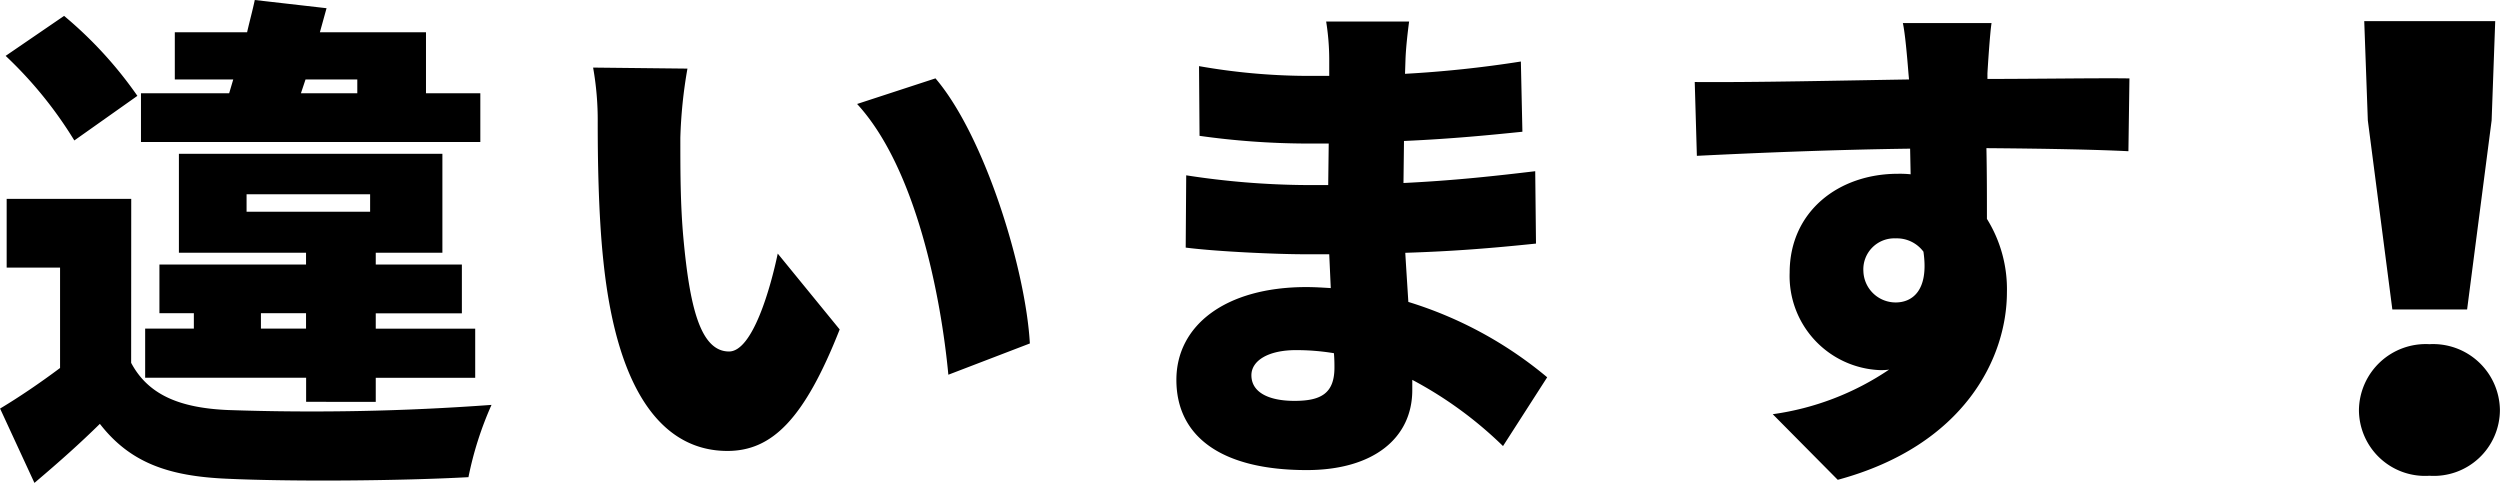
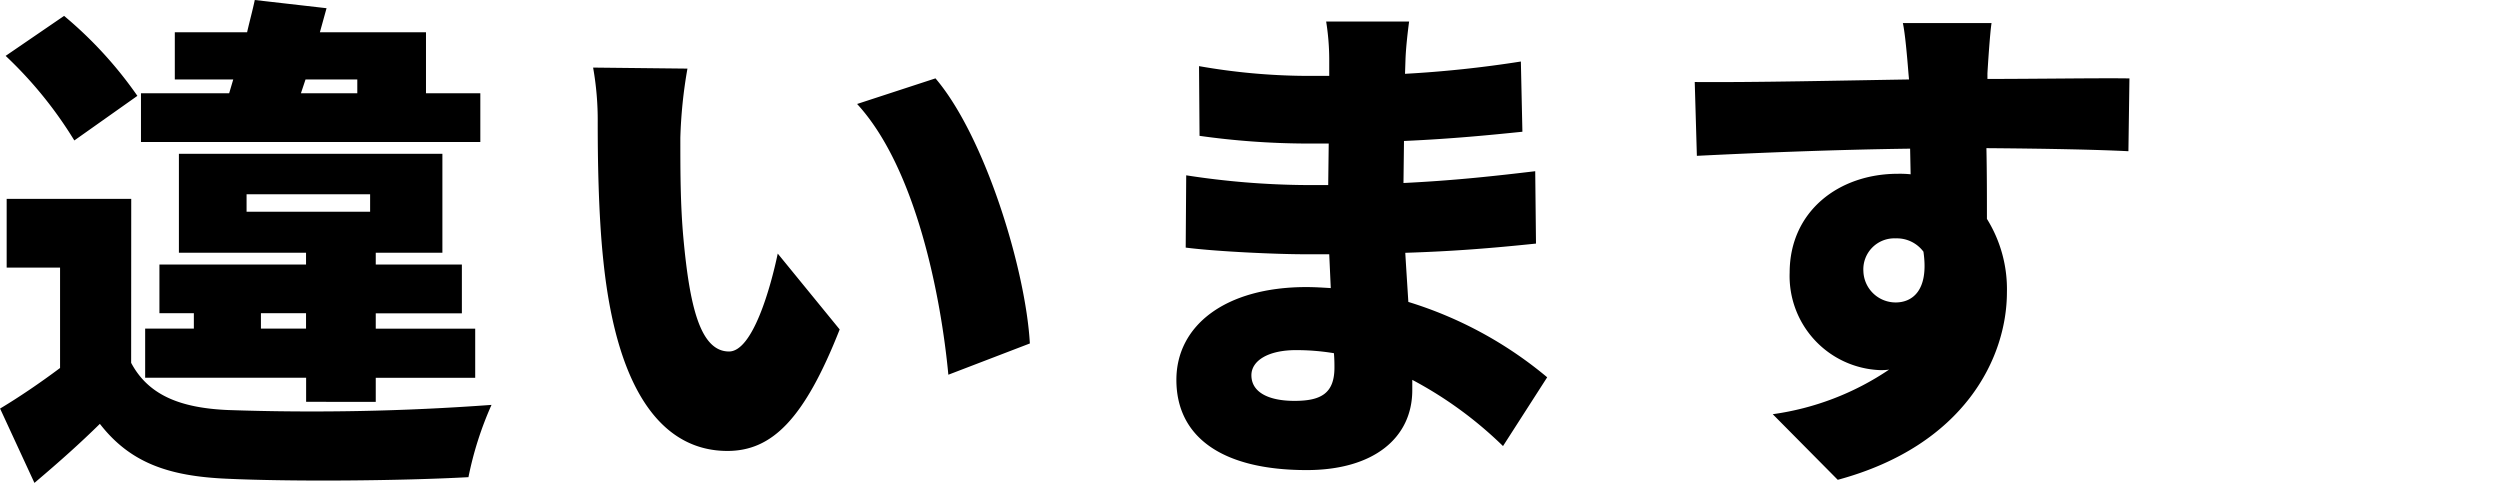
<svg xmlns="http://www.w3.org/2000/svg" width="117.045" height="22.608" viewBox="0 0 117.045 22.608">
  <g id="グループ_396" data-name="グループ 396" transform="translate(-0.624 -10.062)">
    <g id="グループ_411" data-name="グループ 411">
      <path id="パス_344" data-name="パス 344" d="M-36.072-16.824h2.424v.648h-2.64Zm8.184.648h-2.544v-2.856H-35.4l.312-1.128-3.36-.384c-.1.48-.24.984-.36,1.512h-3.384v2.208h2.736l-.192.648h-4.128v2.28h15.888ZM-38.16-5.16v-.72h2.112v.72Zm-.672-6.288h5.784v.816h-5.784Zm6.048,9.72V-2.856h4.656v-2.3h-4.656v-.72h4.032V-8.16h-4.032v-.552h3.12v-4.632H-42v4.632h5.952v.552h-6.864v2.28H-41.3v.72h-2.28v2.3h7.536v1.128Zm-11.16-14.328A18.919,18.919,0,0,0-47.376-19.8l-2.736,1.872a19.112,19.112,0,0,1,3.216,3.96Zm-.288,4.824h-5.832v3.216h2.5v4.7c-.936.7-1.92,1.368-2.808,1.9l1.608,3.48C-47.544,1.032-46.608.192-45.7-.7c1.416,1.824,3.216,2.448,5.928,2.568,3.072.144,8.184.1,11.328-.072a15.962,15.962,0,0,1,1.08-3.384,114.486,114.486,0,0,1-12.36.24c-2.256-.1-3.72-.72-4.512-2.208Zm26.04-6.1-4.416-.048a14.077,14.077,0,0,1,.216,2.568c0,1.512.024,4.224.264,6.48.672,6.5,3,8.9,5.808,8.9,2.088,0,3.6-1.488,5.256-5.688l-2.9-3.552c-.336,1.608-1.176,4.584-2.28,4.584-1.368,0-1.848-2.184-2.136-5.3-.144-1.584-.144-3.144-.144-4.7A22.175,22.175,0,0,1-18.192-17.328Zm11.616.456-3.672,1.2C-7.464-12.648-6.312-6.576-5.976-3L-2.16-4.464C-2.352-7.9-4.248-14.136-6.576-16.872ZM12.1-3.336c0,1.224-.648,1.56-1.872,1.56s-2.016-.408-2.016-1.2c0-.672.768-1.176,2.088-1.176a10.858,10.858,0,0,1,1.776.144C12.1-3.72,12.1-3.5,12.1-3.336Zm9.96.456a18.65,18.65,0,0,0-6.5-3.528c-.048-.768-.1-1.56-.144-2.3,2.28-.072,4.032-.216,6.12-.432L21.5-12.528c-1.824.216-3.72.432-6.168.552l.024-1.968c2.28-.1,4.128-.288,5.544-.432l-.072-3.288a53.724,53.724,0,0,1-5.424.576l.024-.72c.024-.552.1-1.224.168-1.728H11.712a11.422,11.422,0,0,1,.144,1.728v.816H10.68a29.789,29.789,0,0,1-4.92-.456l.024,3.264a36.8,36.8,0,0,0,4.92.36h1.128l-.024,1.944H10.752a38.141,38.141,0,0,1-5.592-.456L5.136-8.952c1.512.192,4.3.312,5.568.312h1.152l.072,1.584c-.384-.024-.768-.048-1.152-.048C6.984-7.1,4.7-5.3,4.7-2.76c0,2.64,2.088,4.224,6.1,4.224,3.144,0,4.944-1.512,4.944-3.744v-.48a18.451,18.451,0,0,1,4.248,3.1ZM36.864-7.848a1.45,1.45,0,0,1,1.512-1.536,1.55,1.55,0,0,1,1.3.624c.264,1.824-.528,2.376-1.3,2.376A1.51,1.51,0,0,1,36.864-7.848ZM49.32-16.872c-1.248-.024-4.44.024-6.648.024v-.264c.024-.432.12-1.9.192-2.352H38.712c.1.456.192,1.464.264,2.376l.024.264c-3.072.048-7.272.144-10.032.12l.1,3.456c2.9-.144,6.408-.288,9.984-.336l.024,1.2a4.82,4.82,0,0,0-.6-.024c-2.76,0-5.064,1.752-5.064,4.632a4.406,4.406,0,0,0,4.224,4.56,2.608,2.608,0,0,0,.432-.024,12.881,12.881,0,0,1-5.448,2.088L35.664,1.92c5.952-1.608,7.92-5.736,7.92-8.784a6.232,6.232,0,0,0-.936-3.432c0-.984,0-2.184-.024-3.312,3,.024,5.232.072,6.648.144Z" transform="translate(51 30.606)" />
-       <path id="パス_345" data-name="パス 345" d="M-1.736-7.448h3.5L2.912-16.3l.168-4.648H-3.052l.168,4.648ZM0,.336a3.094,3.094,0,0,0,3.3-3.08A3.128,3.128,0,0,0,0-5.824a3.128,3.128,0,0,0-3.3,3.08A3.094,3.094,0,0,0,0,.336Z" transform="translate(114.365 32)" />
    </g>
  </g>
</svg>